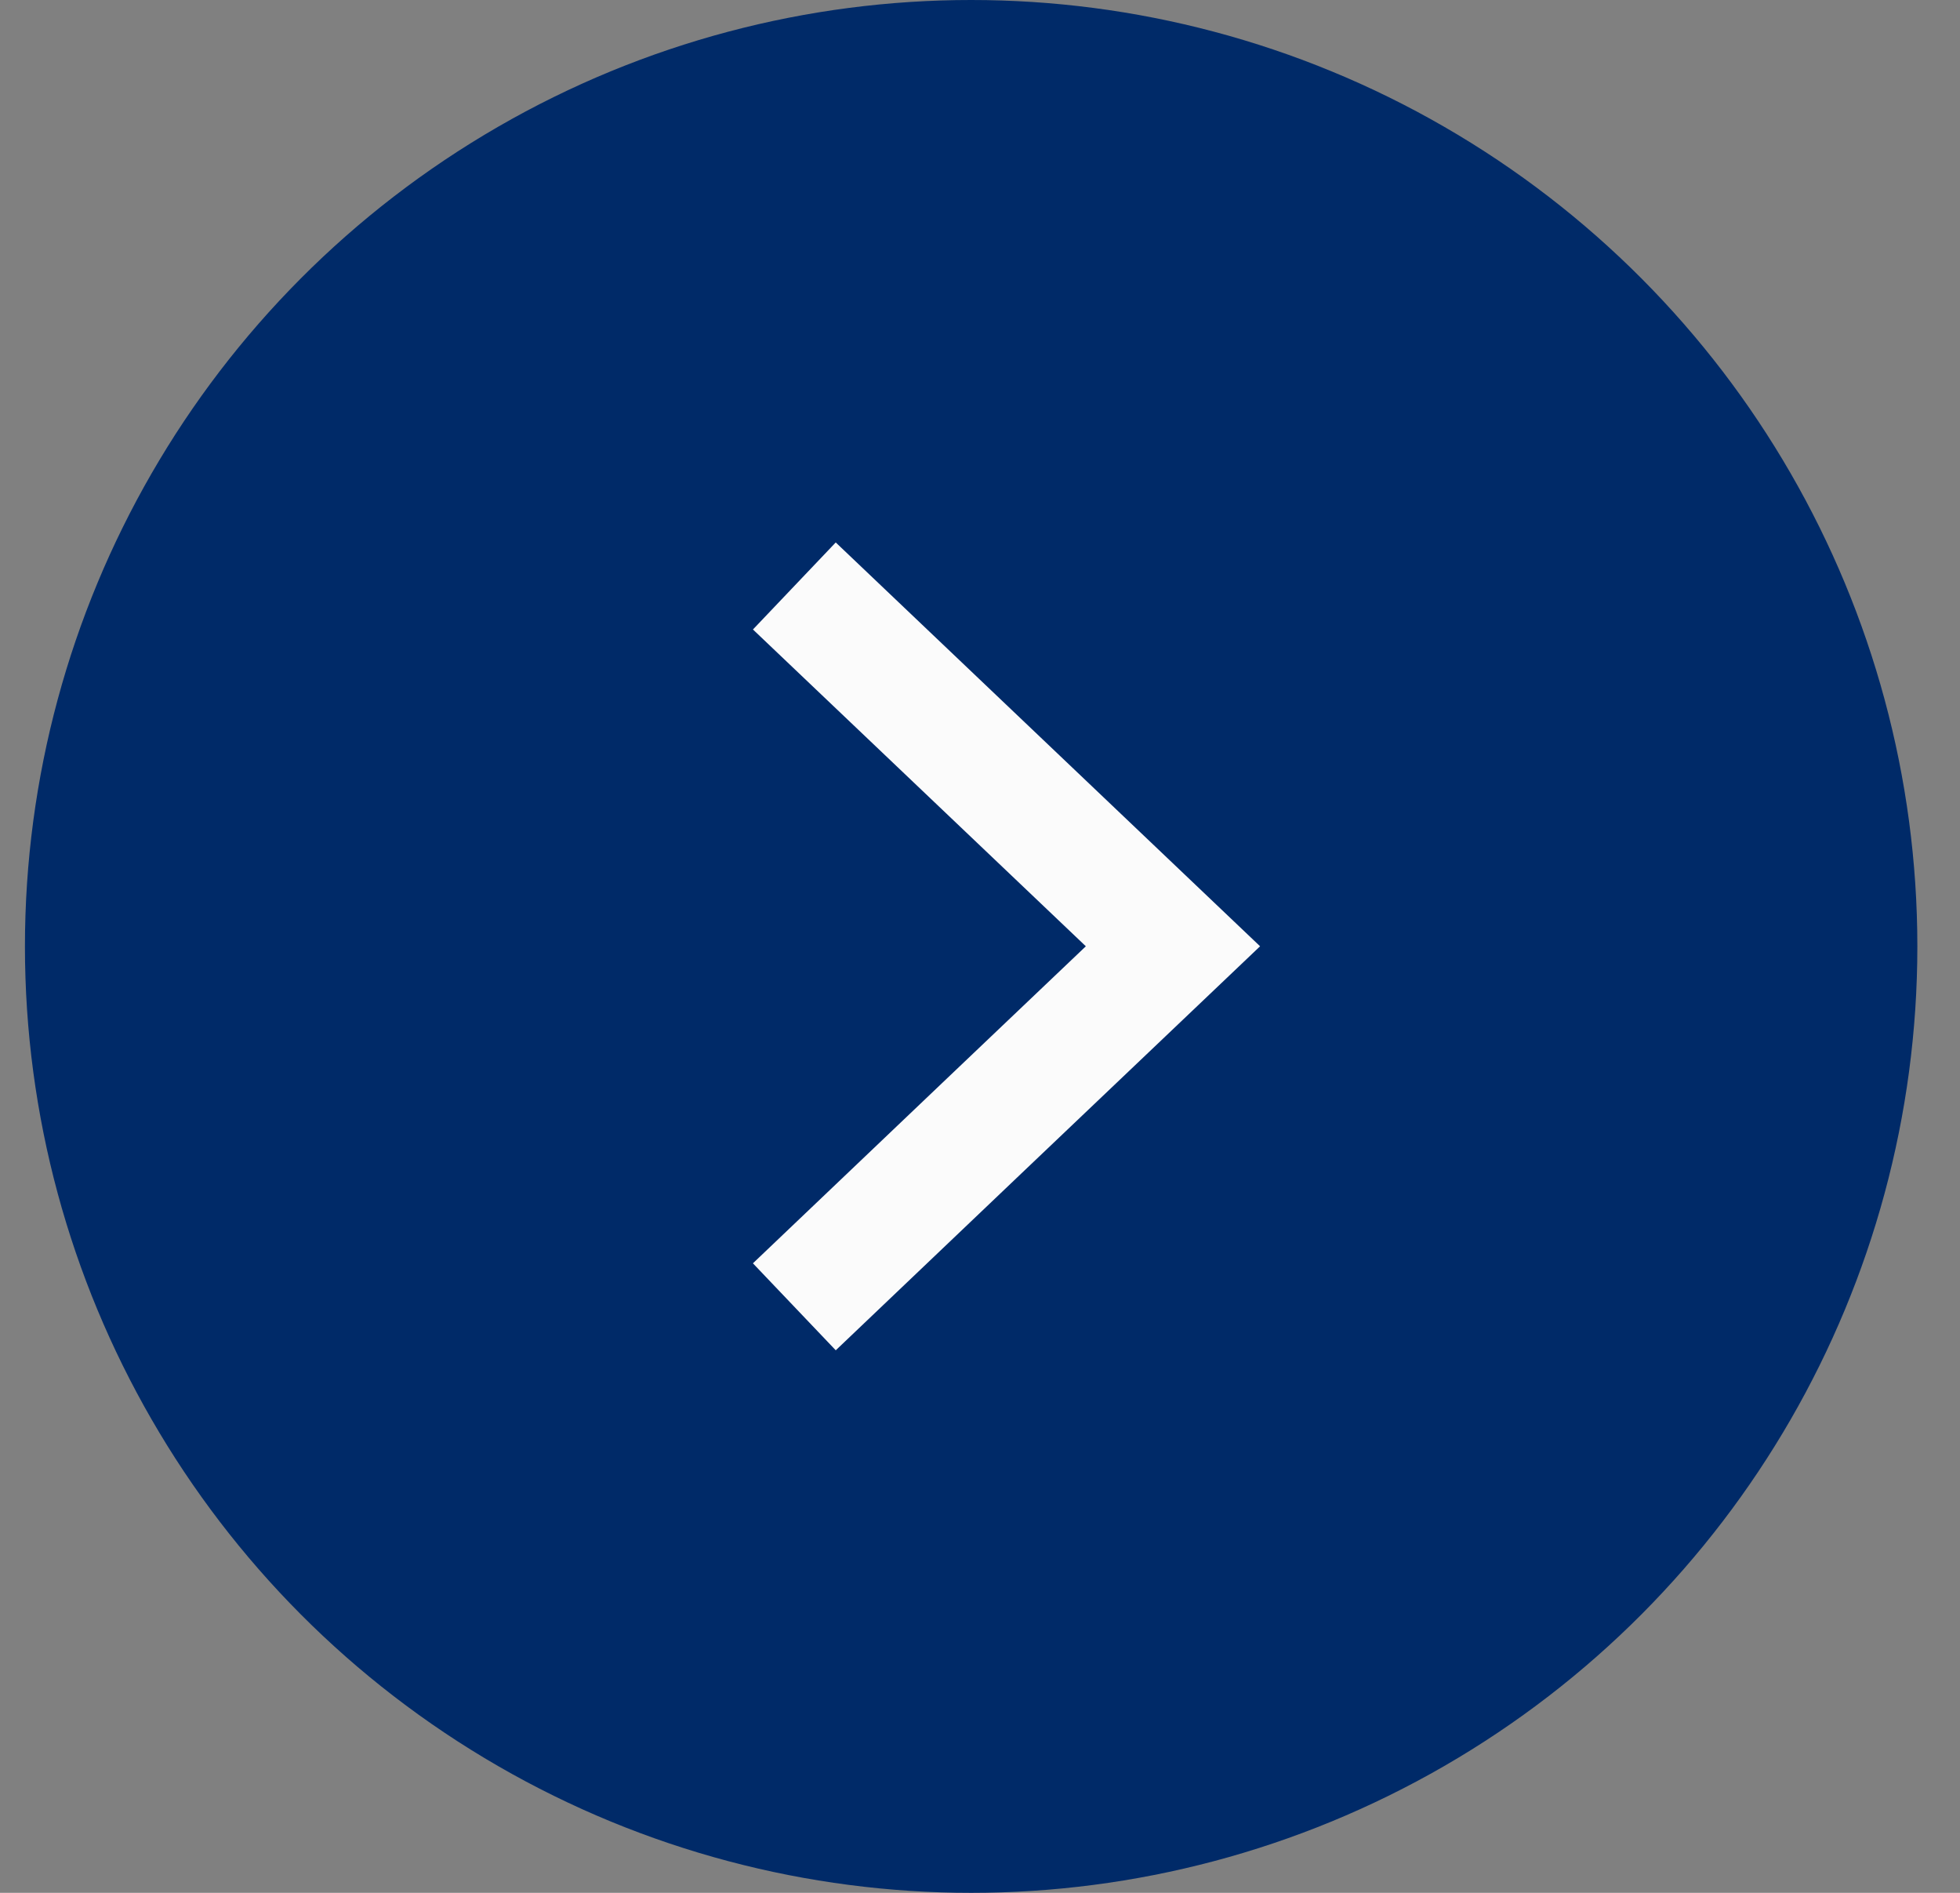
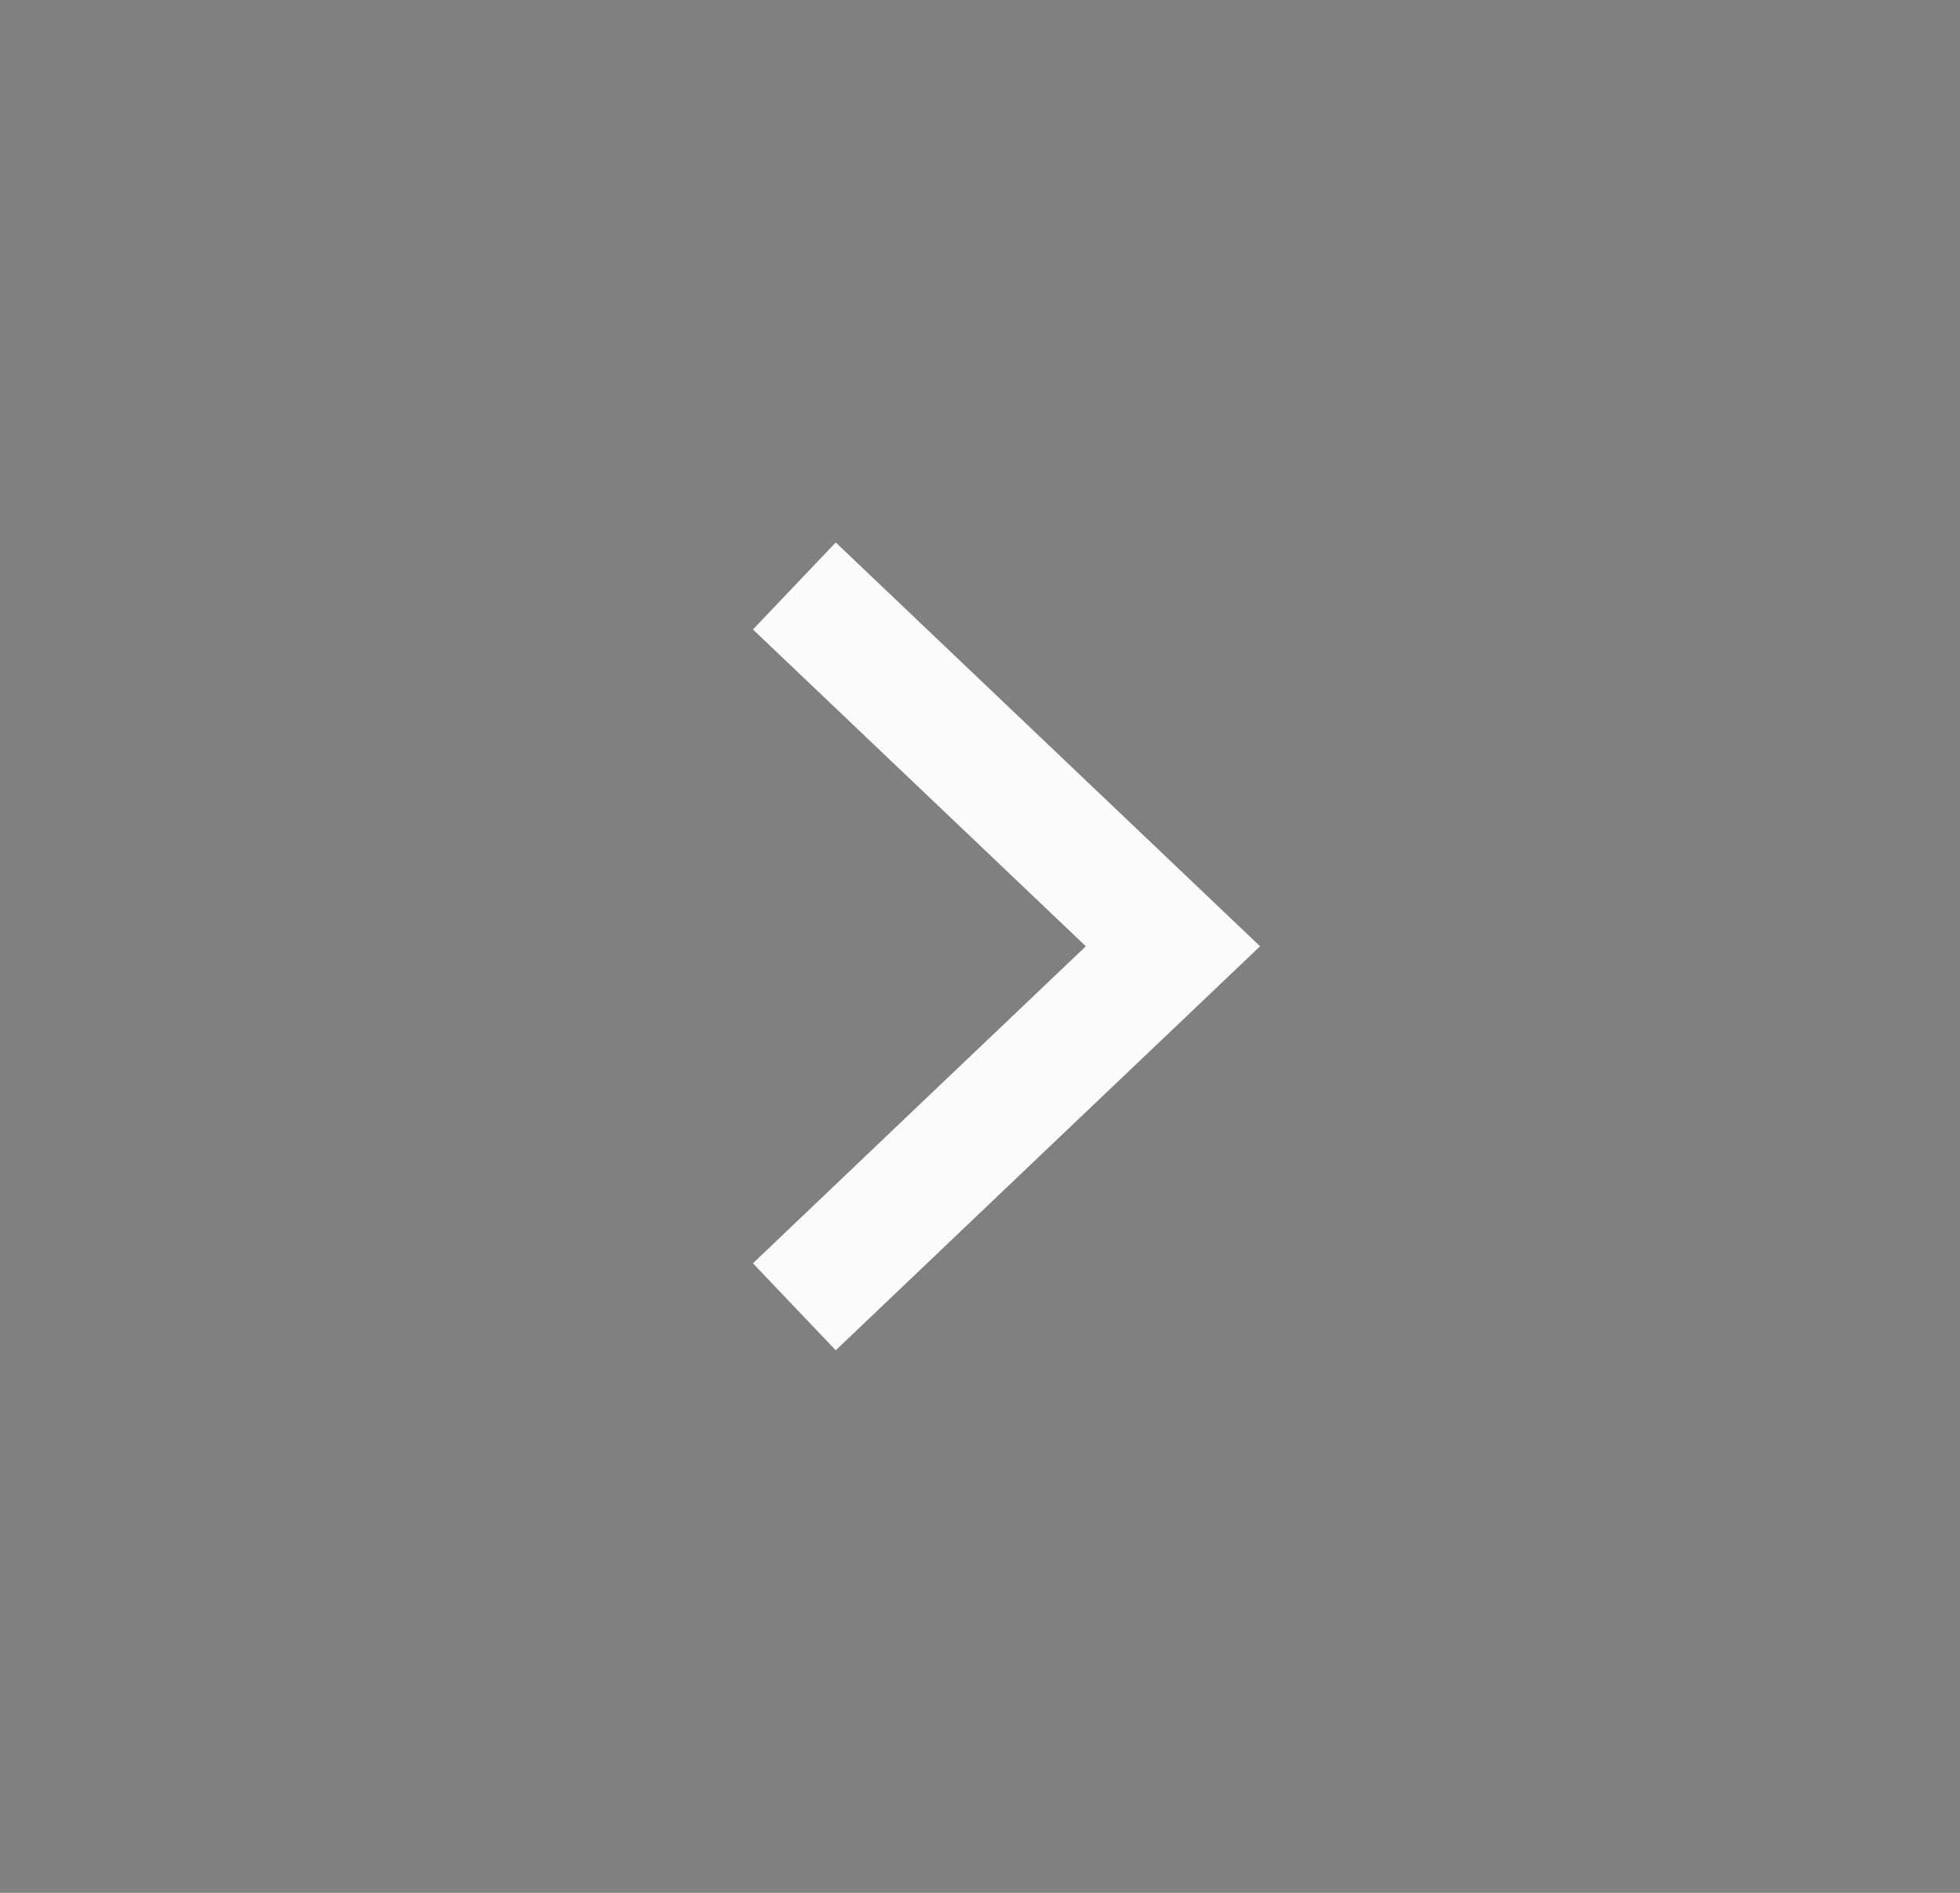
<svg xmlns="http://www.w3.org/2000/svg" width="29" height="28" viewBox="0 0 29 28" fill="none">
  <rect x="0" y="0" width="29" height="28" fill="#808080" stroke="none" />
-   <circle cx="14.369" cy="14" r="13.5" fill="#002A68" stroke="#002A68" />
  <path d="M11.753 8.668L14.554 11.333L17.355 13.998L14.554 16.663L11.753 19.331" stroke="#FBFBFB" stroke-width="1.777" stroke-miterlimit="10" />
</svg>